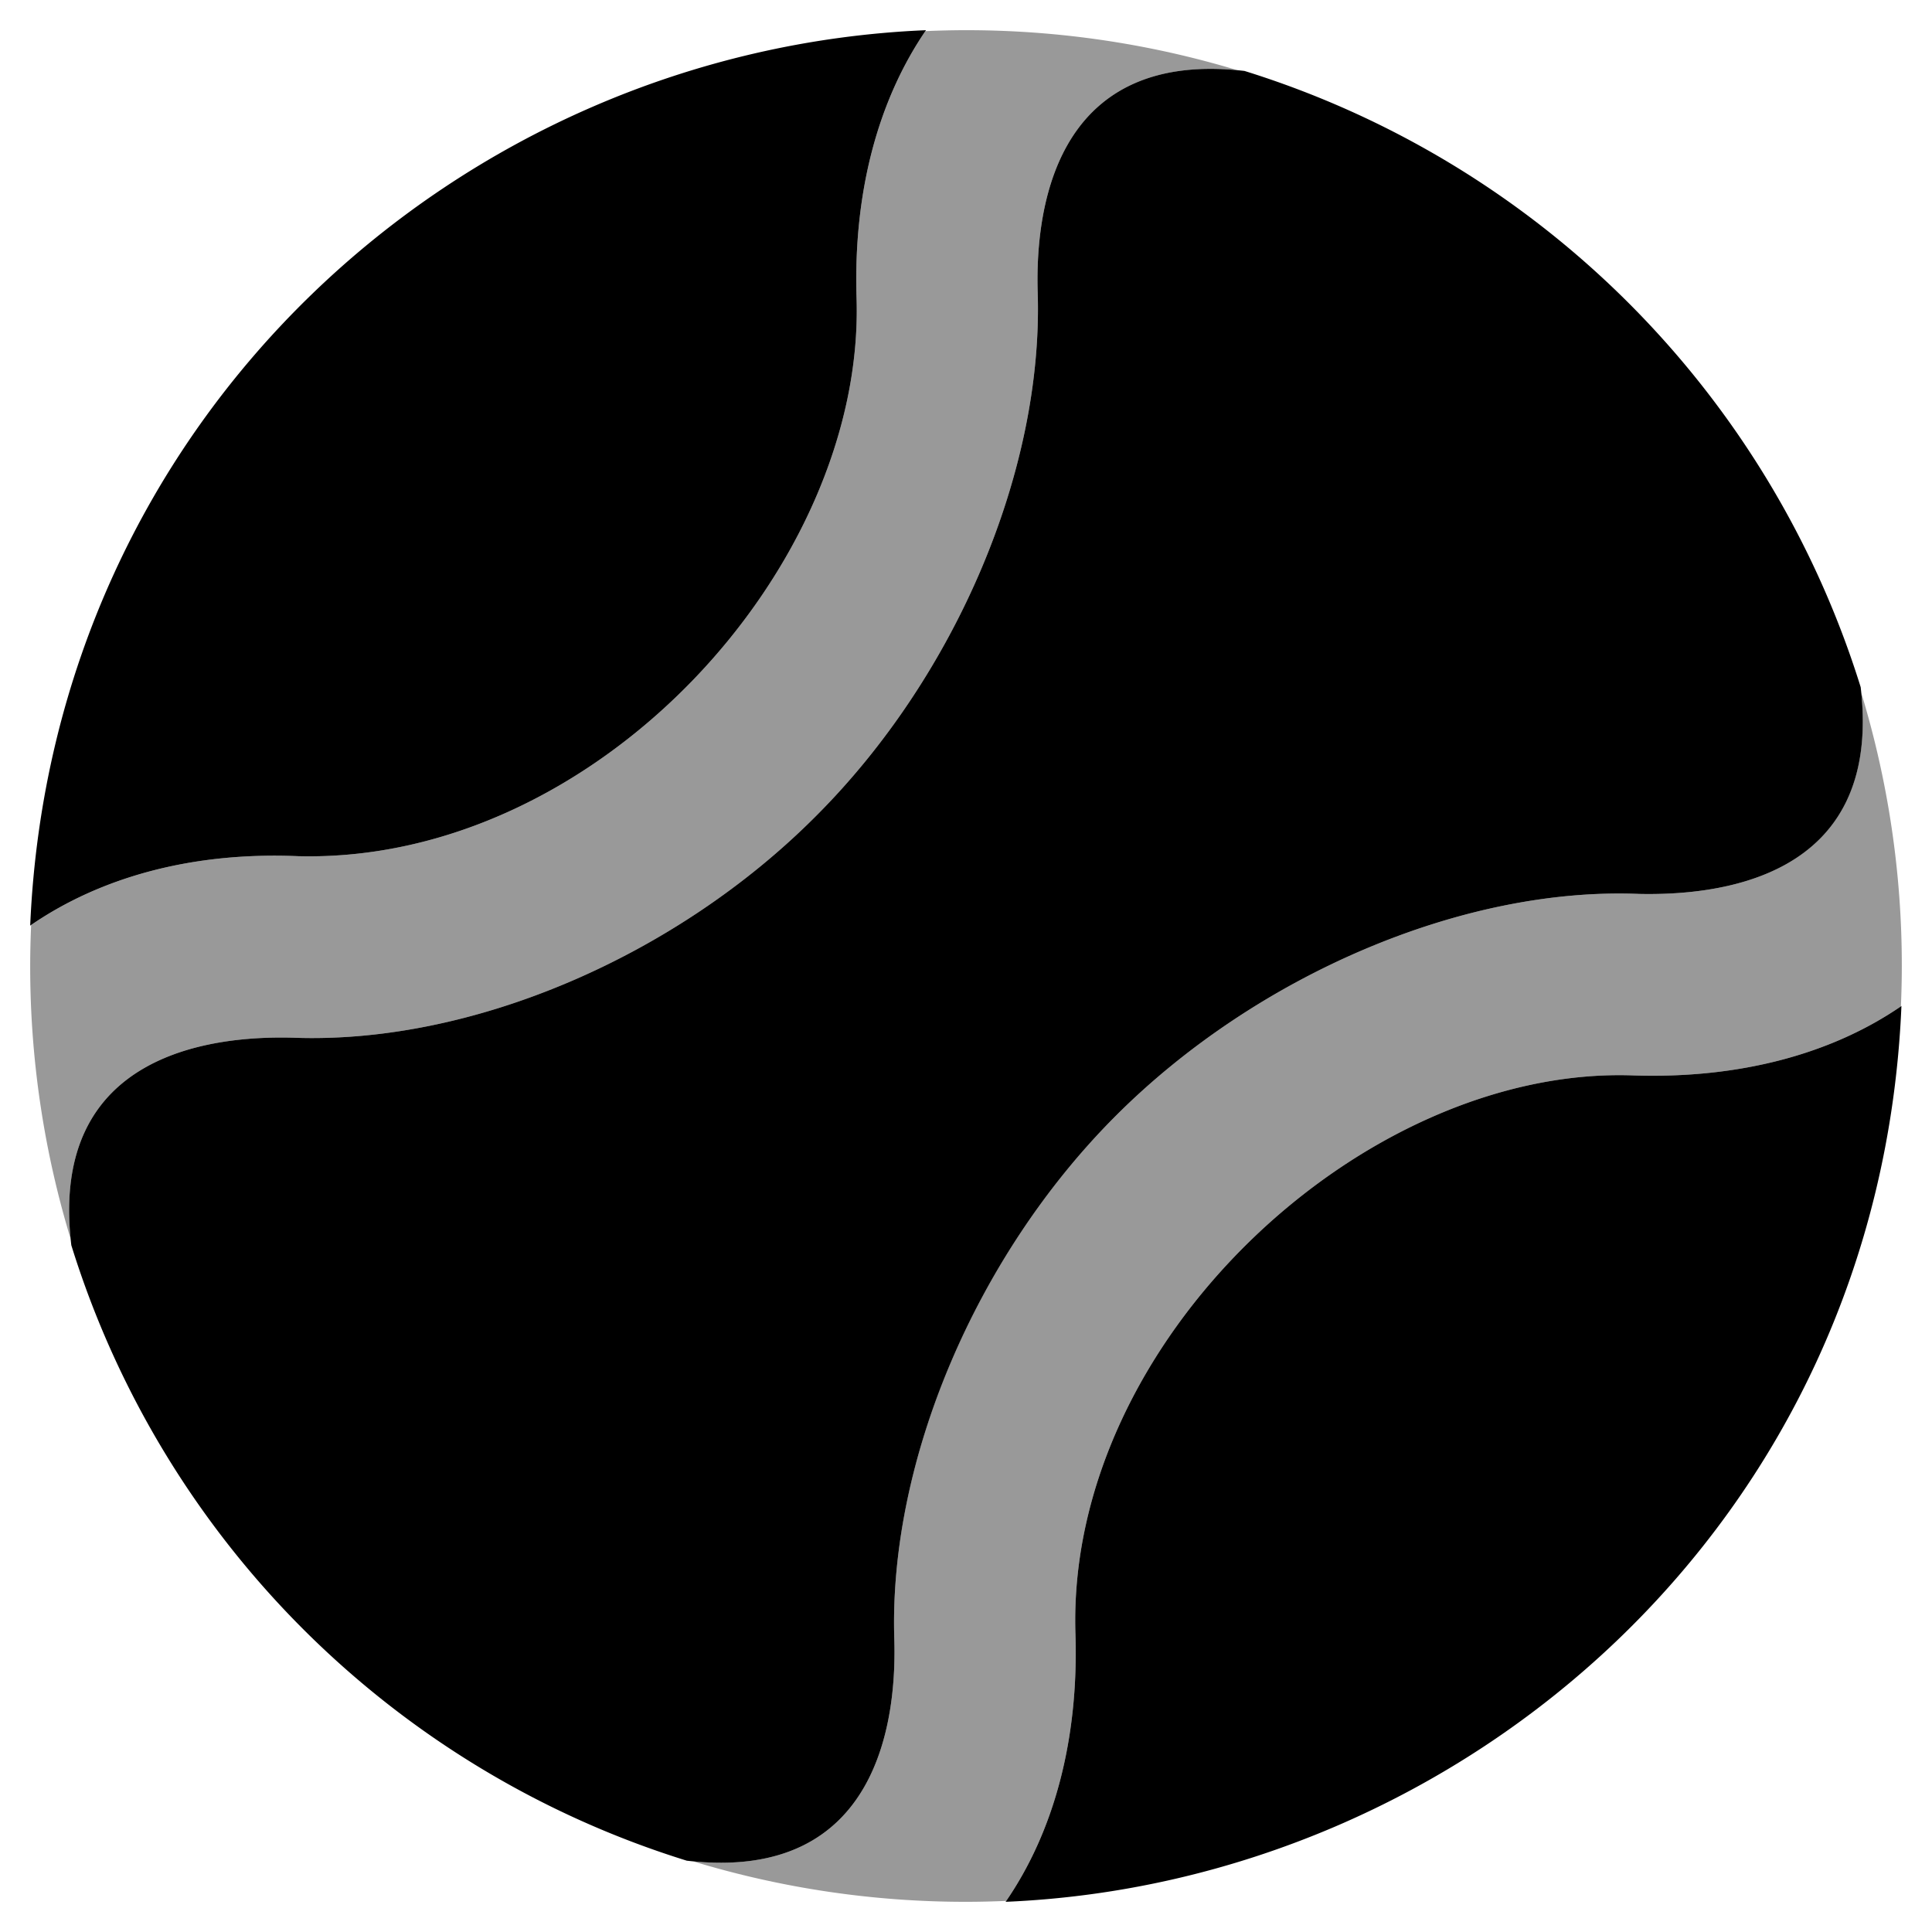
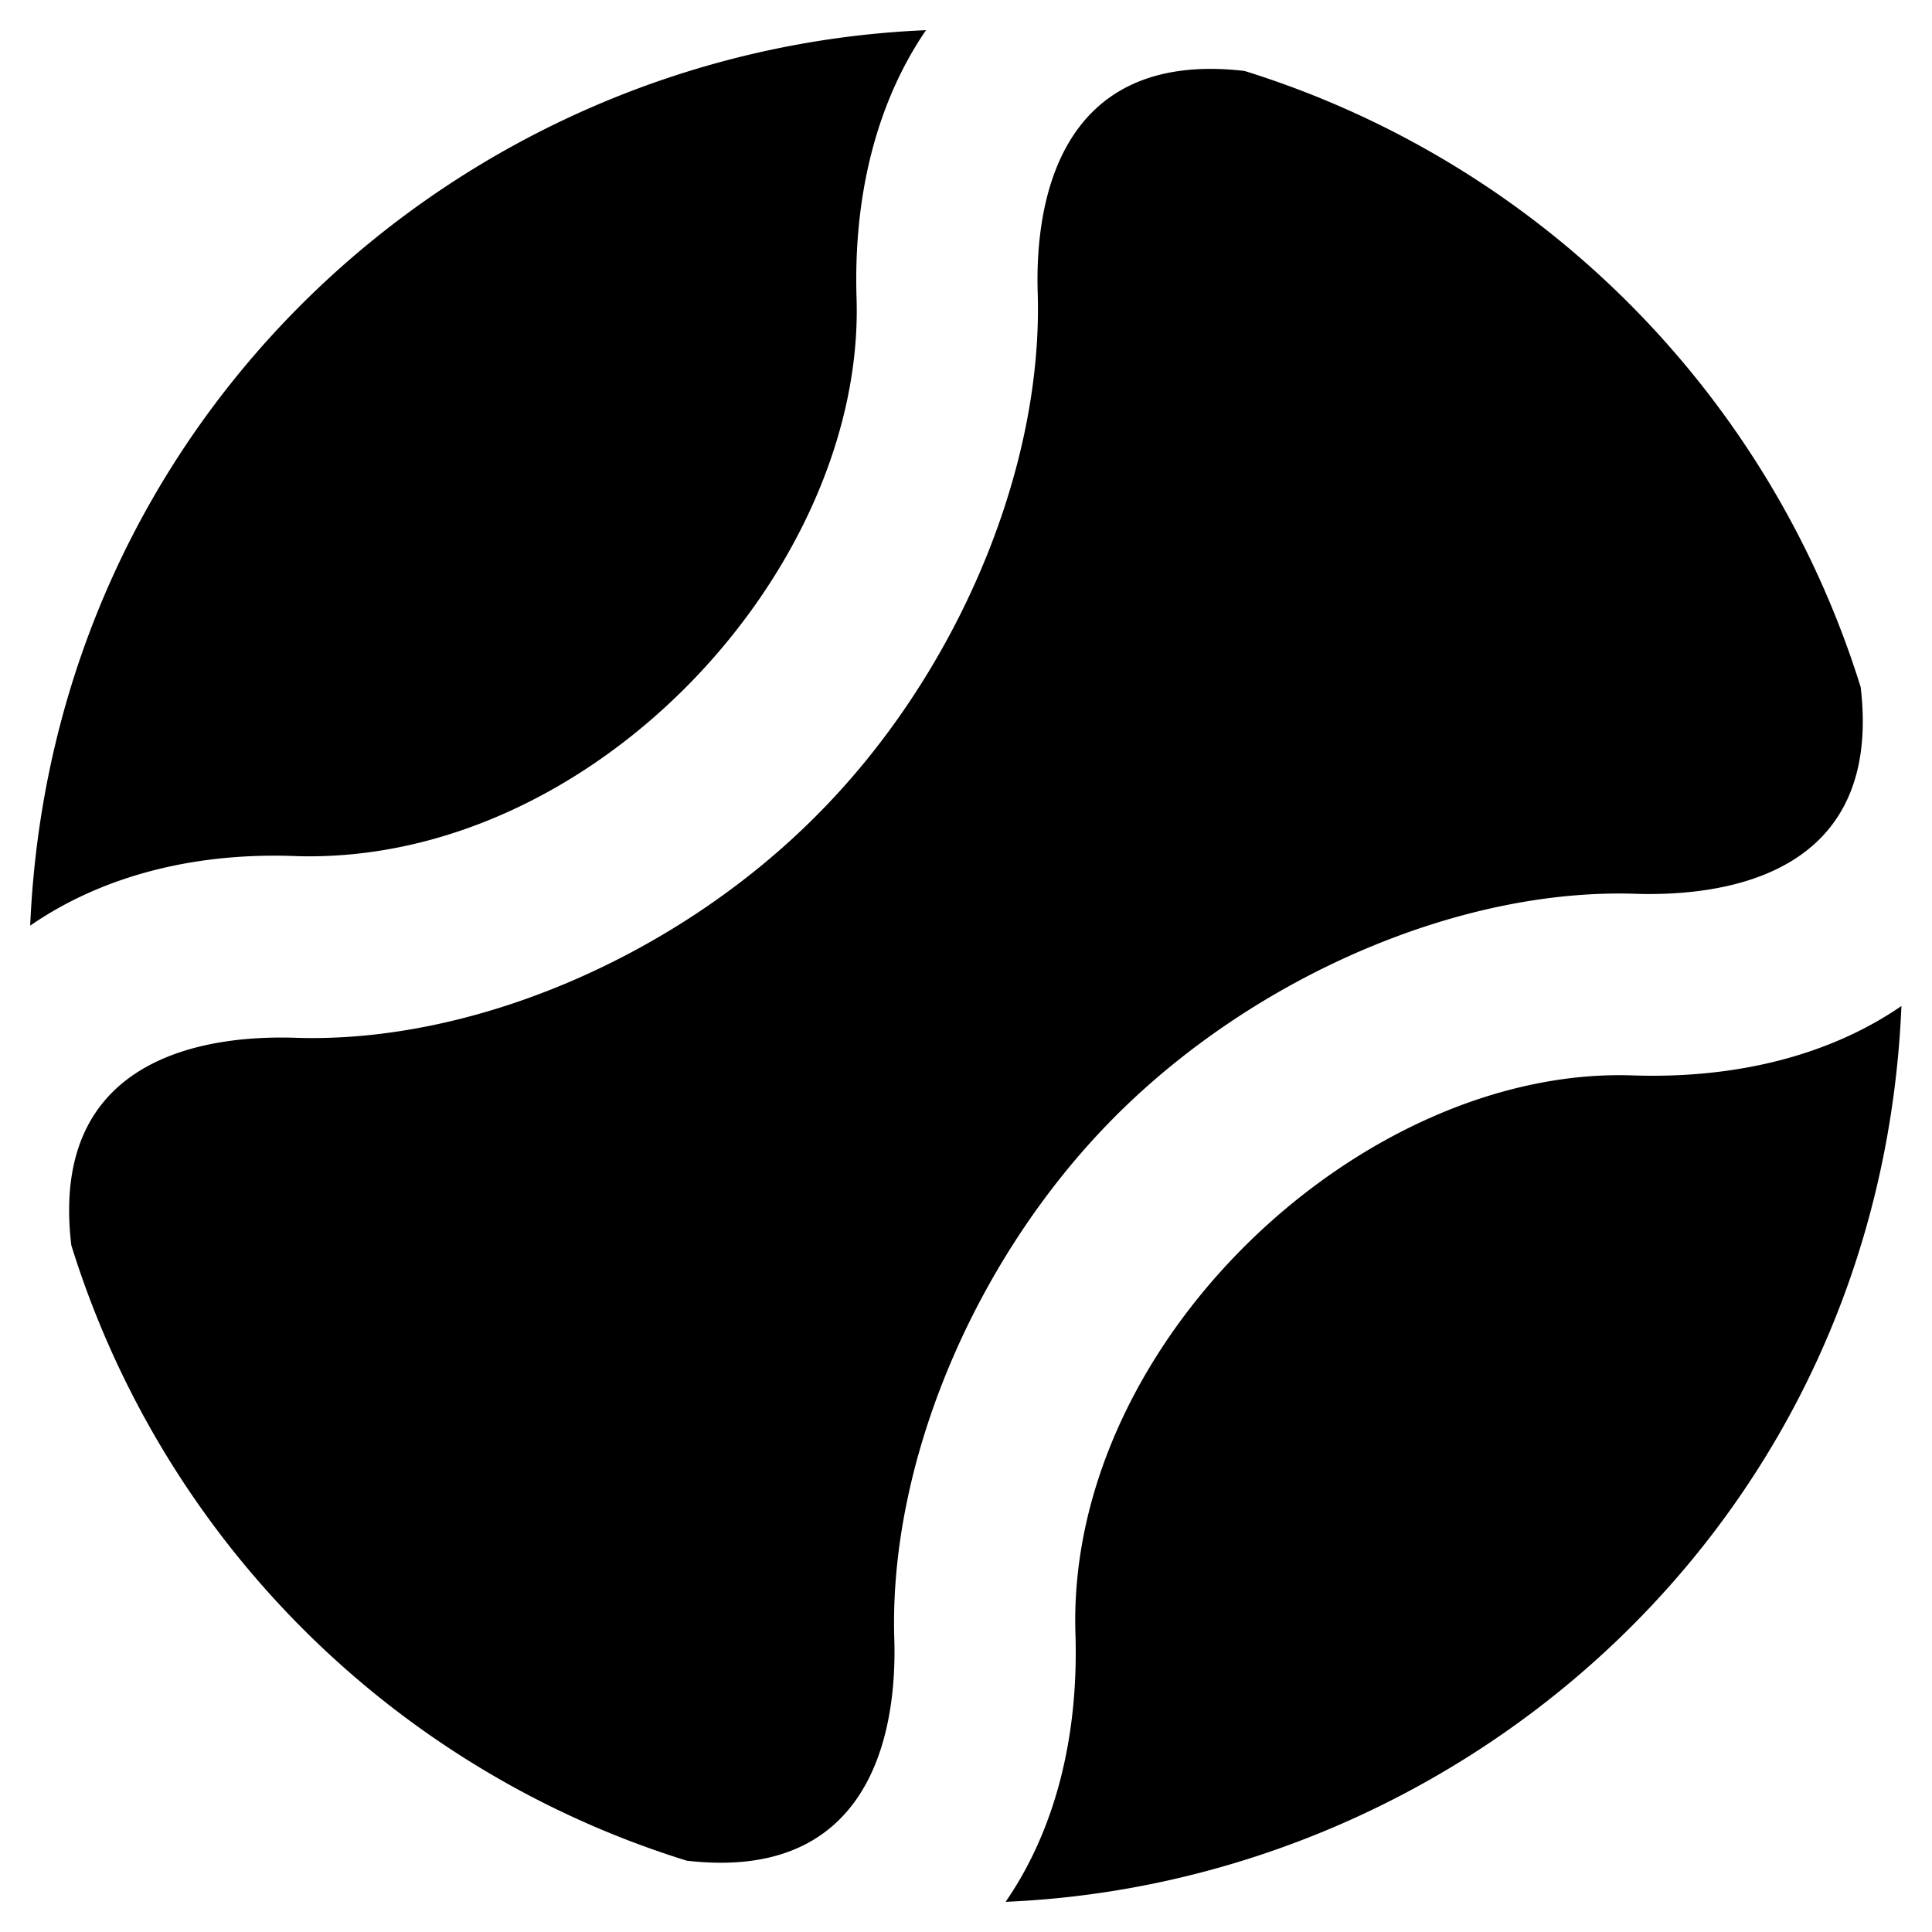
<svg xmlns="http://www.w3.org/2000/svg" viewBox="0 0 512 512">
  <defs>
    <style>.fa-secondary{opacity:.4}</style>
  </defs>
-   <path d="M275 77.5c-.59-19.26 3-63.59 52.93-58.89A247.94 247.94 0 0 0 256 8c-3.61 0-7.19.09-10.76.25C232.55 26.92 226.1 51.32 227 79.1c2.2 71.2-69 149.7-147.9 147.8-27.88-1.19-52.18 5.45-70.85 18.24C8.1 248.74 8 252.36 8 256a248.1 248.1 0 0 0 10.72 72.31C13.7 278 58.22 274.51 77.6 275c47.4 1.8 101.6-21.5 138.7-58.8 37.1-37.1 60.2-91.6 58.7-138.7zm218.26 106.13c5 50.23-39.65 53.67-58.86 53.27-46.8-1.9-101.5 21.6-138.7 58.8s-60.2 91.6-58.7 138.7c.59 19.39-3.13 63.72-53.34 58.87A247.92 247.92 0 0 0 256 504c3.57 0 7.12-.09 10.66-.24 12.79-18.67 19.24-43.08 18.34-70.86-2.4-77.5 76.4-150.5 147.9-147.9 27.83.9 52.27-5.57 70.86-18.31.15-3.54.24-7.11.24-10.69a248.08 248.08 0 0 0-10.74-72.37z" class="fa-secondary" />
  <path d="M432.9 285c-71.5-2.6-150.3 70.4-147.9 147.9.9 27.9-5.6 52.4-18.5 71.1 121-5.1 231.6-100.1 237.4-237.4-18.6 12.8-43.1 19.3-71 18.4zM79.1 226.9C158 228.8 229.2 150.3 227 79.1c-.9-27.9 5.6-52.4 18.4-71.1C121.8 13.2 13.8 110.6 8 245.3c18.7-12.9 43.1-19.6 71.1-18.4zm216.6 68.8c37.2-37.2 91.9-60.7 138.7-58.8 19.4.4 64.8-3.1 58.7-54.8A248.2 248.2 0 0 0 329.8 18.8c-51.7-6-55.4 39.2-54.8 58.7 1.5 47.1-21.6 101.6-58.7 138.7-37.1 37.3-91.3 60.6-138.7 58.8-19.6-.5-64.9 3.1-58.7 55A247.63 247.63 0 0 0 182 493.1c51.8 6 55.6-39.1 55-58.7-1.5-47.1 21.6-101.6 58.7-138.7z" class="fa-primary" />
</svg>